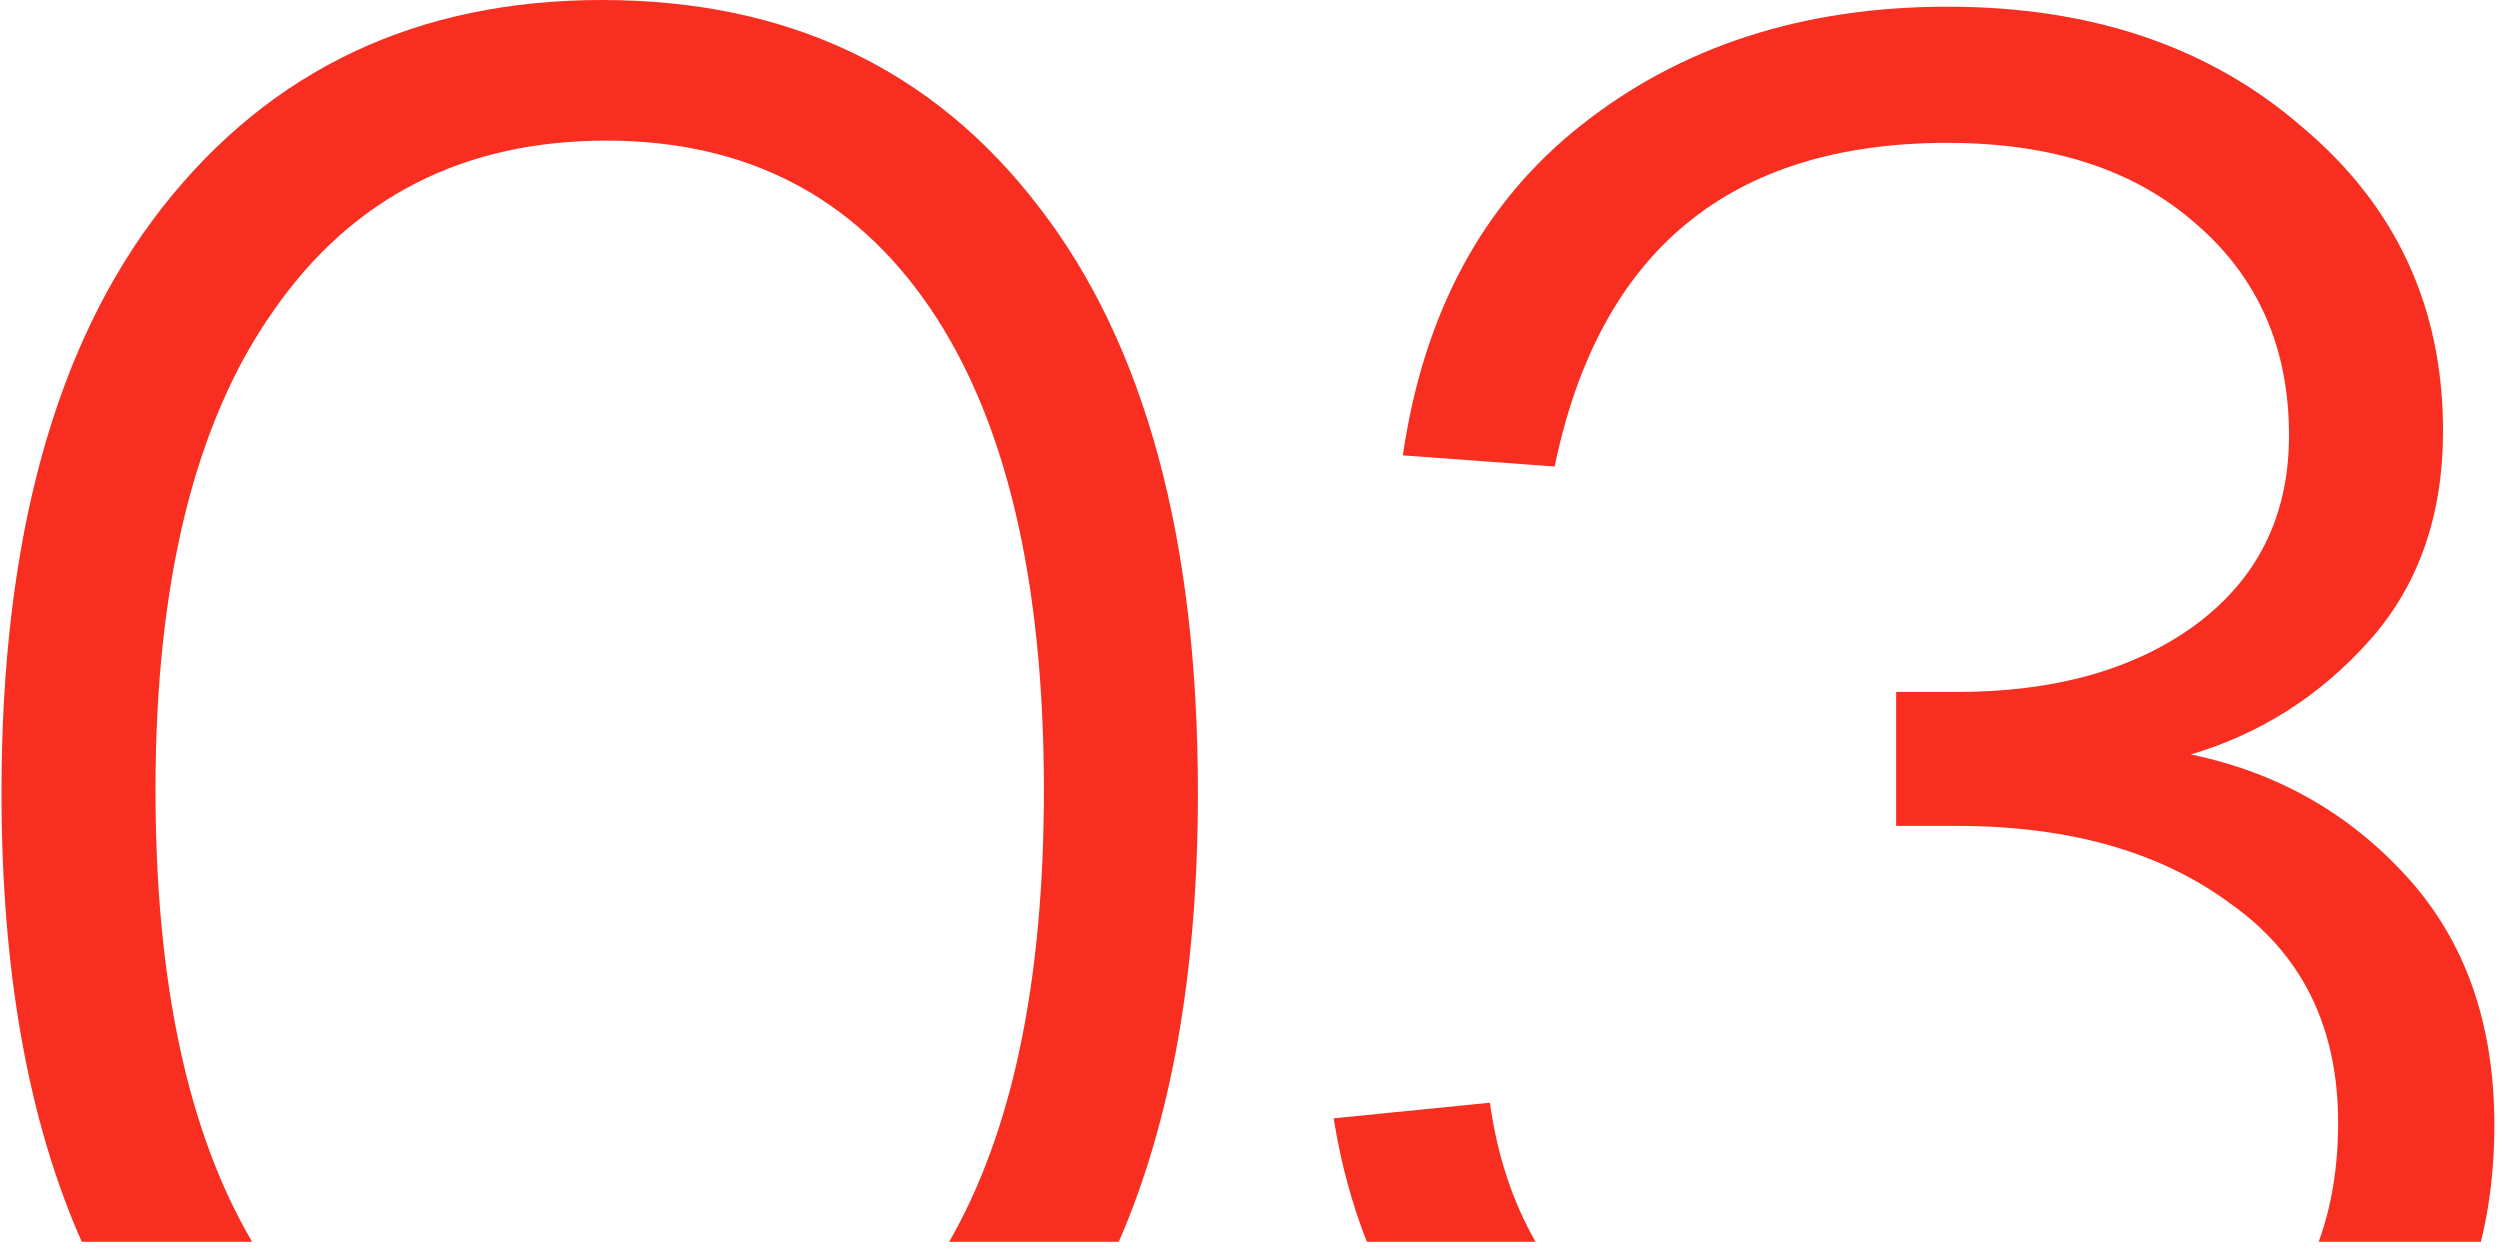
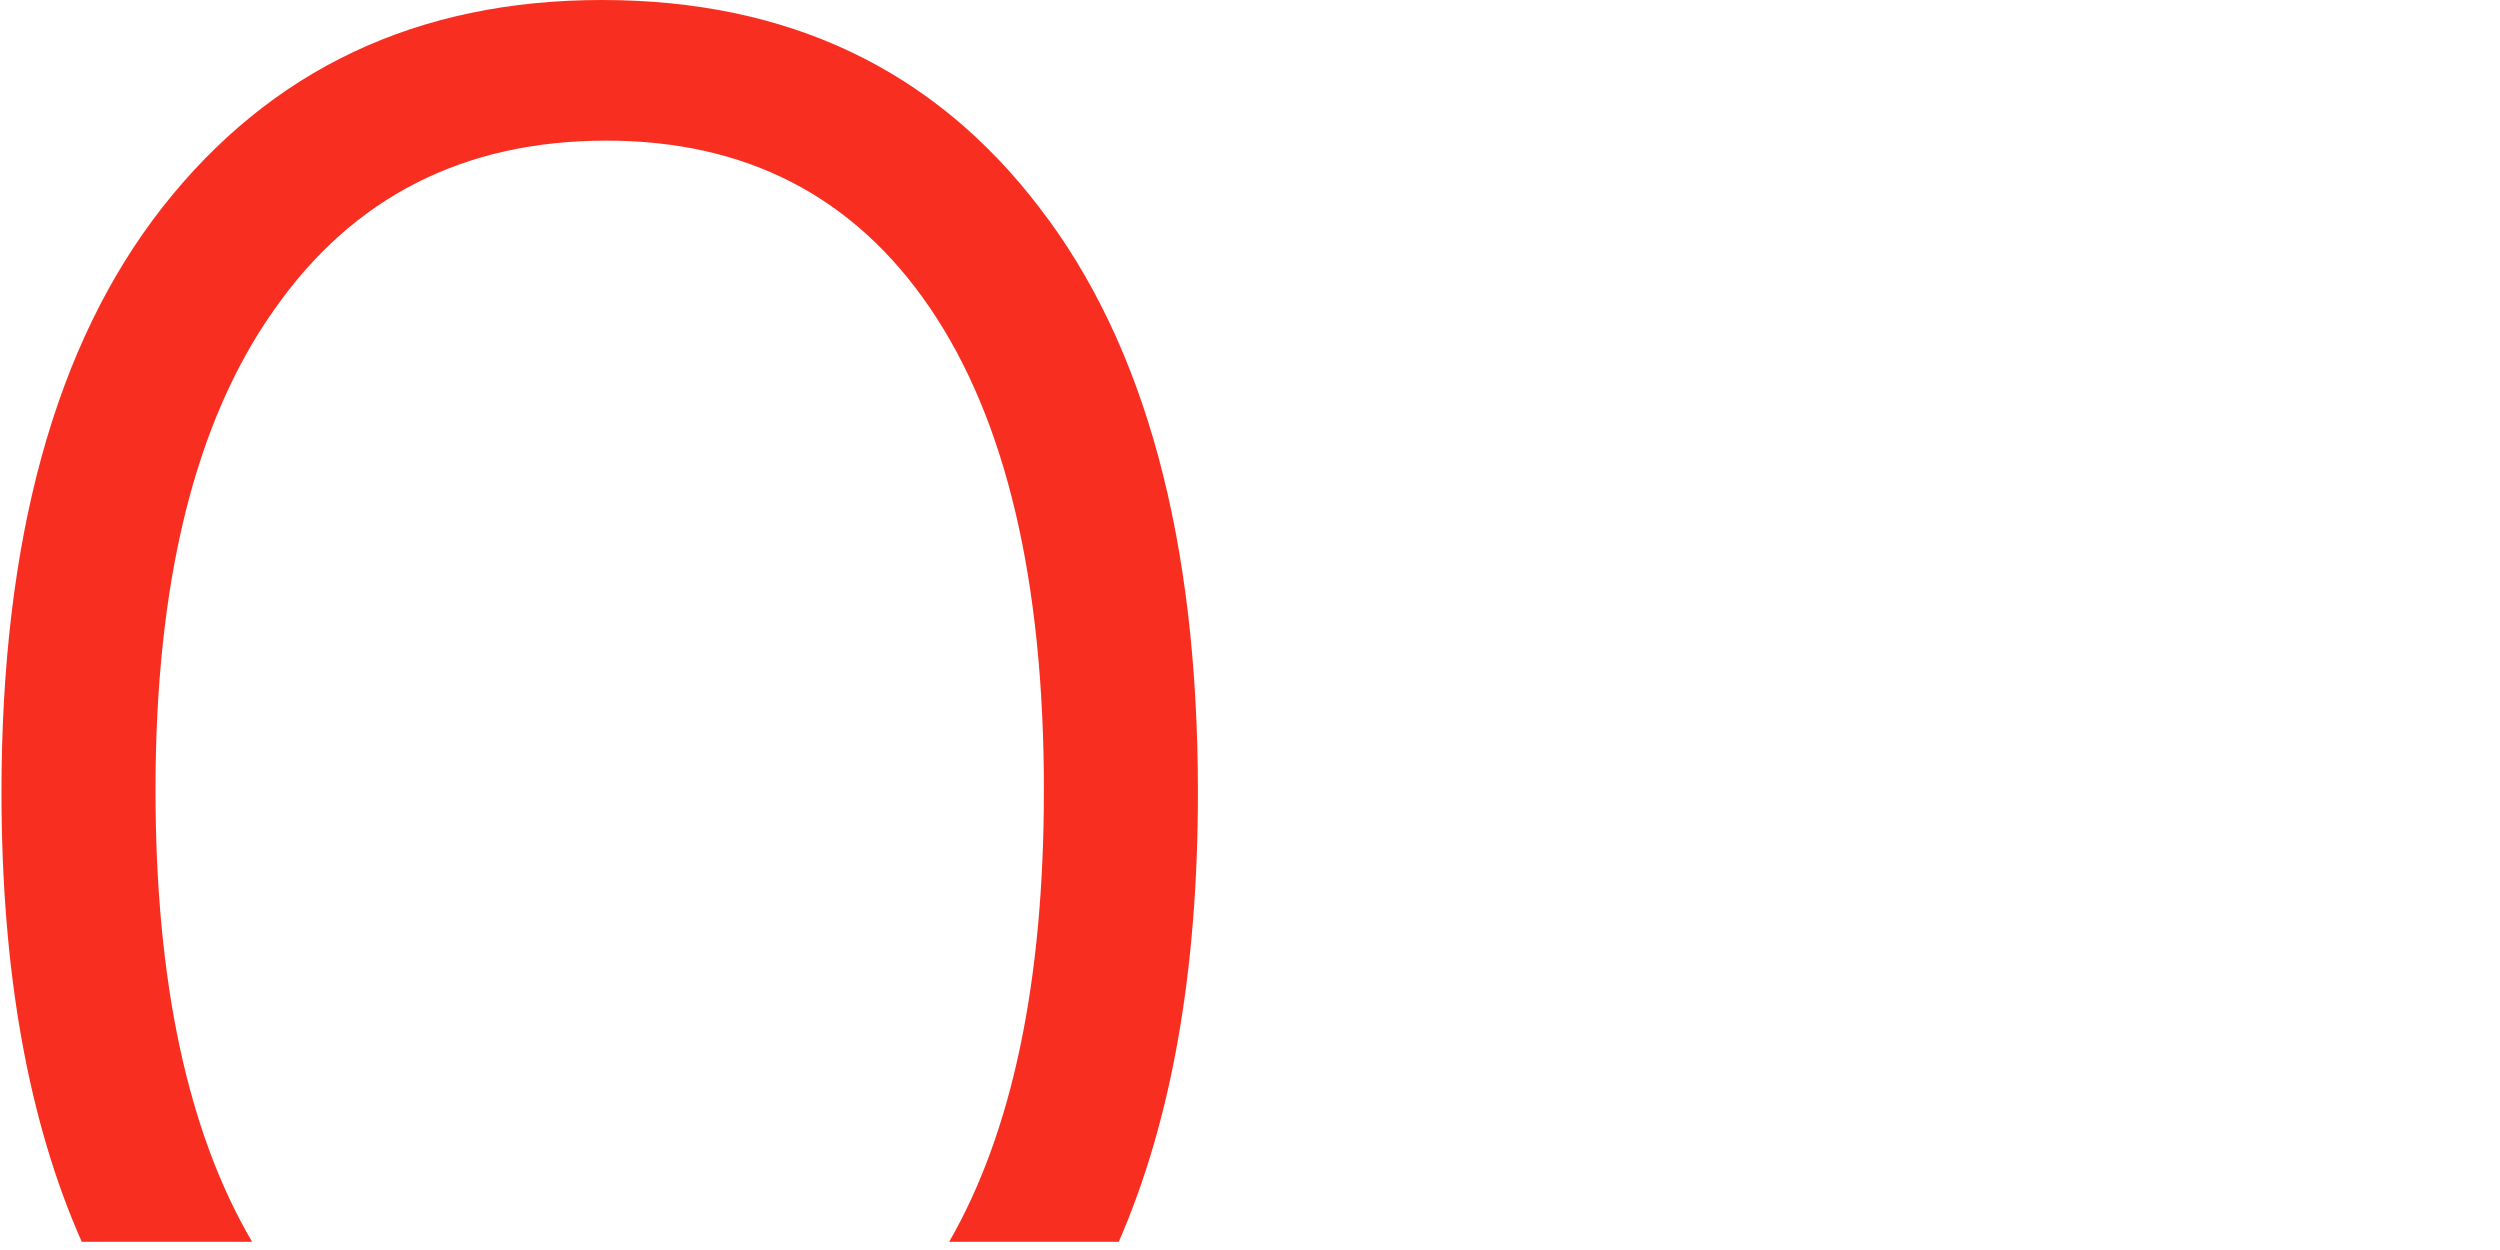
<svg xmlns="http://www.w3.org/2000/svg" width="168" height="84" viewBox="0 0 168 84" fill="none">
  <path d="M10.9 13.95C3.7 23.15 0.1 36.25 0.1 53.25C0.1 65.265 1.898 75.331 5.495 83.45H16.942C12.614 76.08 10.45 65.963 10.45 53.1C10.45 39.1 13.1 28.35 18.4 20.85C23.7 13.25 31.15 9.45 40.75 9.45C50.15 9.45 57.4 13.2 62.5 20.7C67.6 28.2 70.15 39 70.15 53.1C70.15 65.963 68.028 76.08 63.783 83.45H75.18C78.727 75.331 80.5 65.265 80.5 53.25C80.5 36.25 76.95 23.15 69.85 13.95C62.75 4.65 52.95 0 40.45 0C28.05 0 18.2 4.65 10.9 13.95Z" fill="#F82E21" />
-   <path d="M100.122 74.1L89.622 75.15C90.097 78.12 90.841 80.886 91.854 83.45H103.189C101.621 80.697 100.599 77.58 100.122 74.1Z" fill="#F82E21" />
-   <path d="M149.922 60.75C154.722 64.15 157.122 69.05 157.122 75.45C157.122 78.401 156.686 81.068 155.816 83.45H166.717C167.32 81.006 167.622 78.389 167.622 75.6C167.622 68.8 165.672 63.25 161.772 58.95C157.872 54.65 153.022 51.9 147.222 50.7C151.922 49.3 155.922 46.75 159.222 43.05C162.522 39.35 164.172 34.65 164.172 28.95C164.172 20.65 161.022 13.85 154.722 8.55C148.522 3.15 140.572 0.45 130.872 0.45C121.172 0.45 112.972 3.1 106.272 8.4C99.672 13.6 95.672 21 94.272 30.6L104.472 31.35C107.472 16.85 116.272 9.6 130.872 9.6C137.872 9.6 143.422 11.4 147.522 15C151.722 18.6 153.822 23.35 153.822 29.25C153.822 34.65 151.722 38.9 147.522 42C143.422 45 138.072 46.5 131.472 46.5H127.422V55.5H131.472C139.072 55.5 145.222 57.25 149.922 60.75Z" fill="#F82E21" />
</svg>